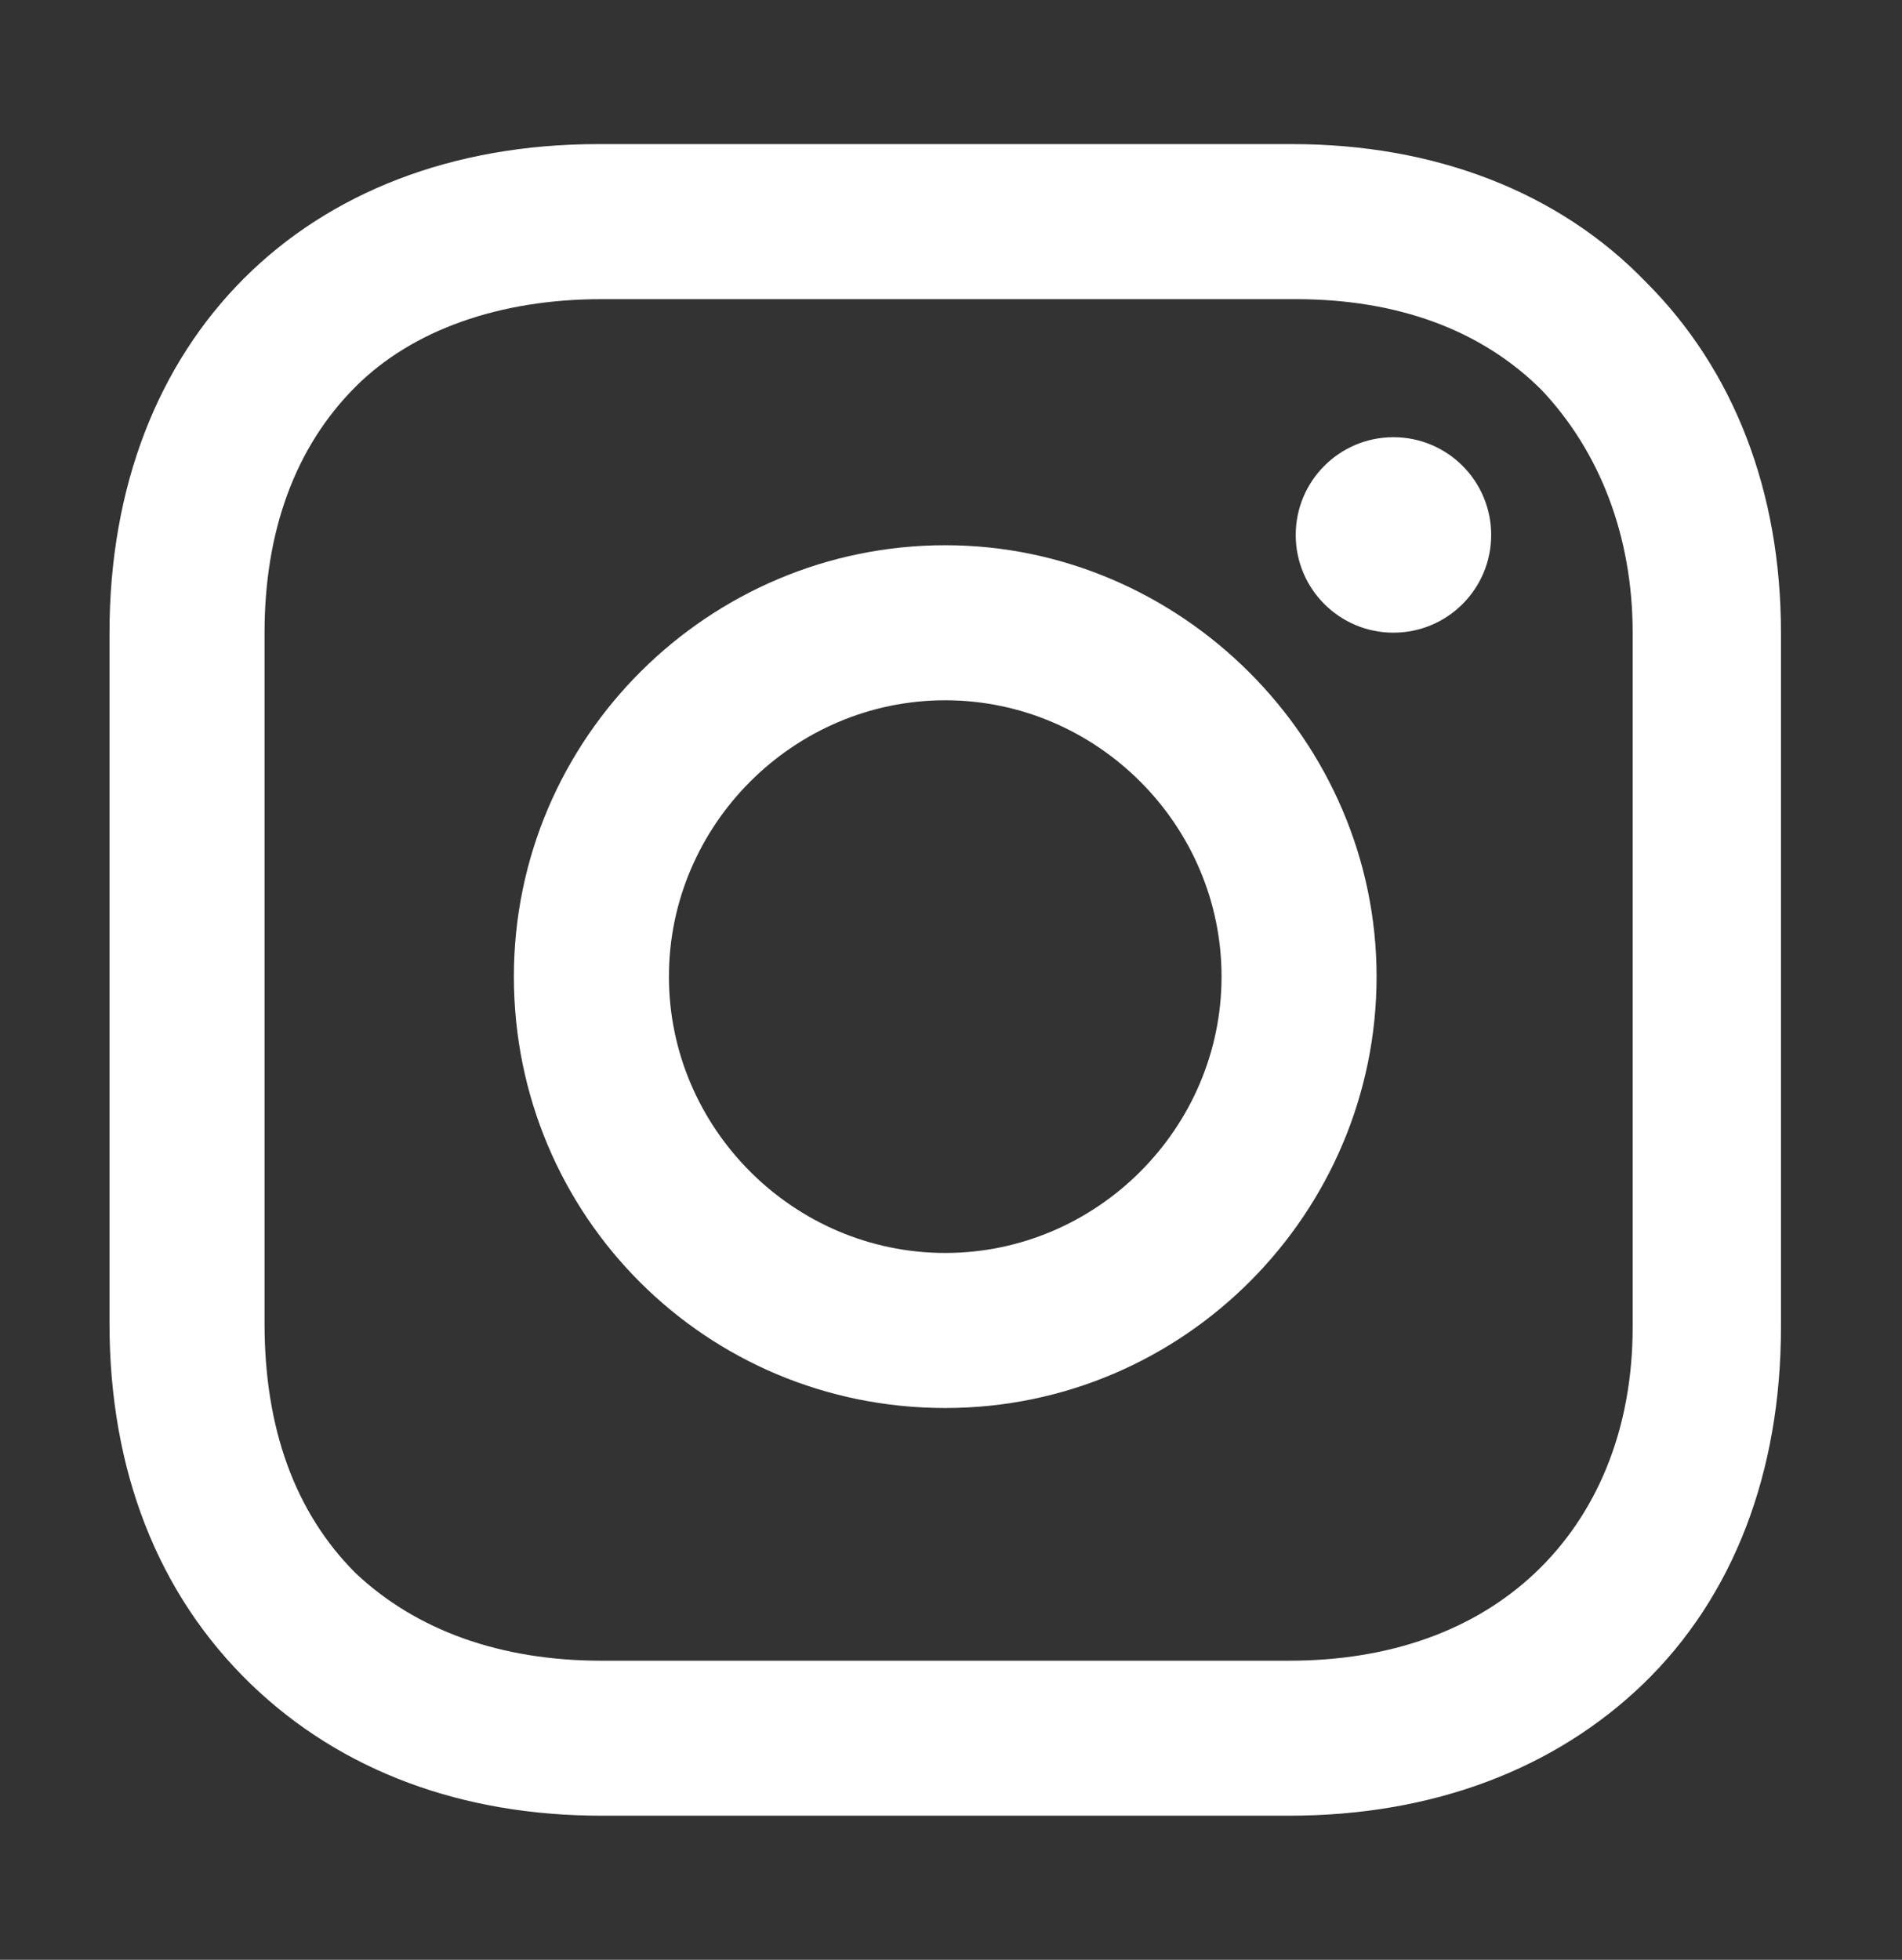
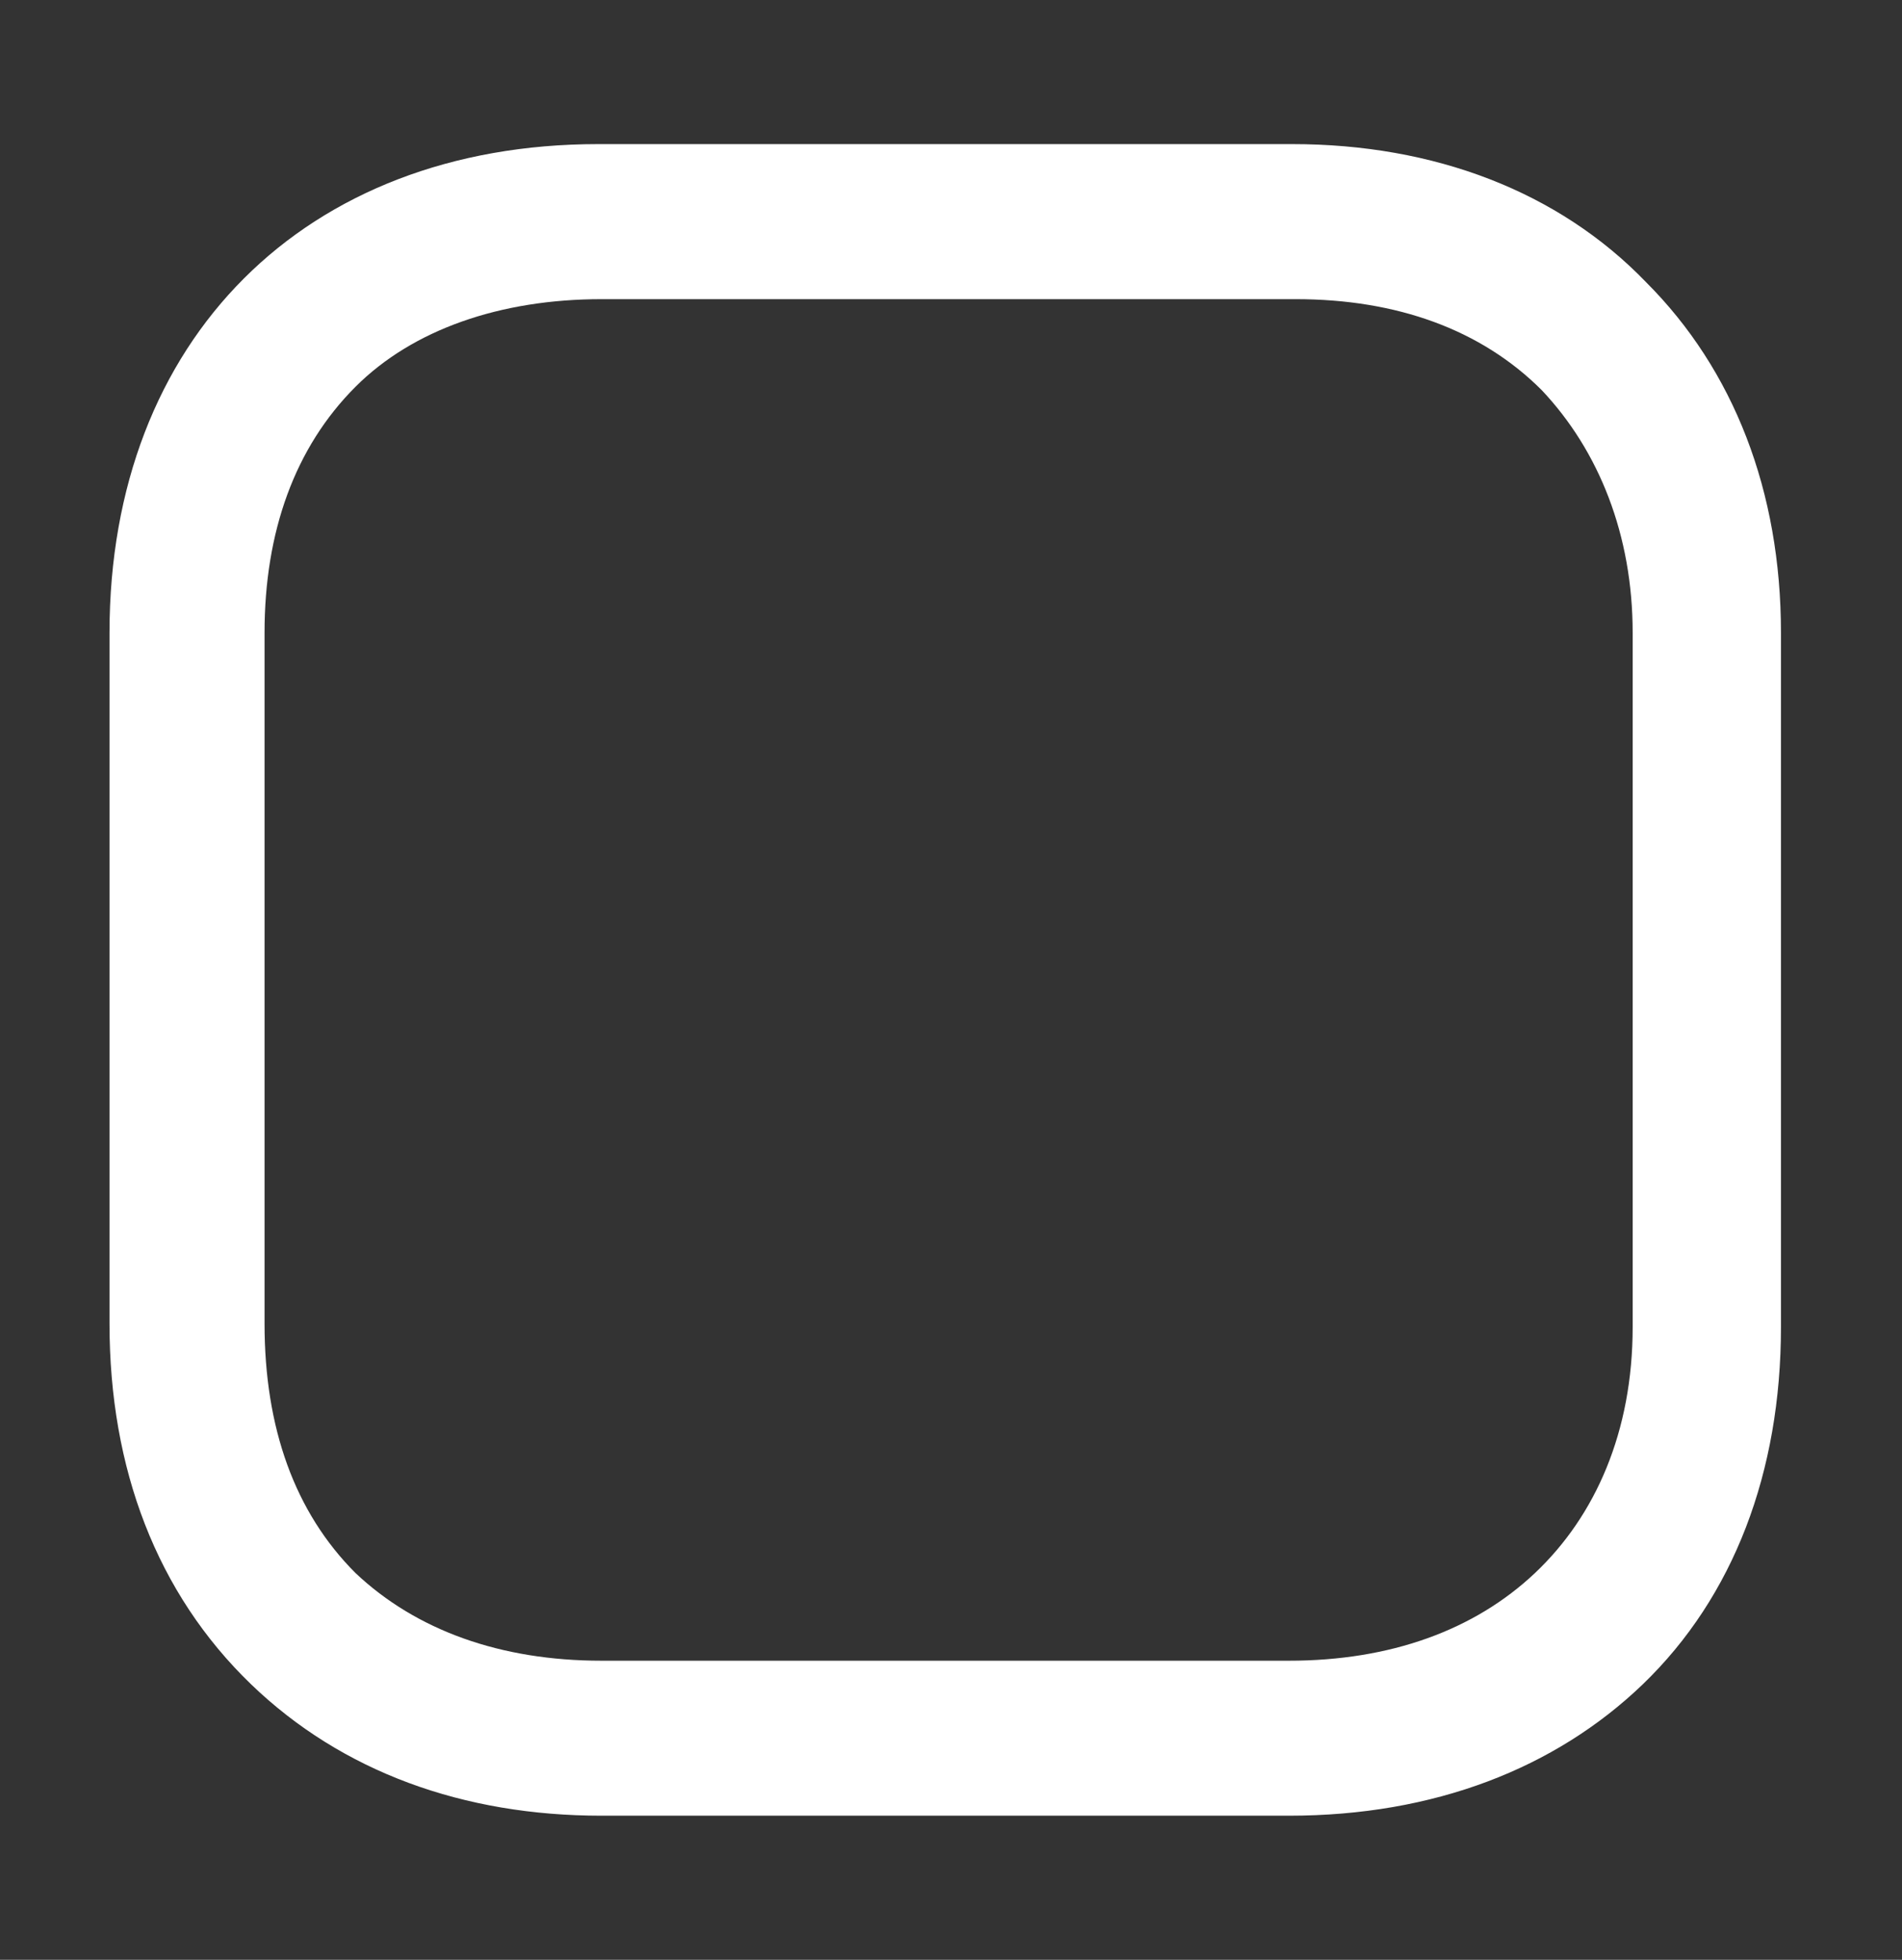
<svg xmlns="http://www.w3.org/2000/svg" width="33" height="34" viewBox="0 0 33 34" fill="none">
  <rect x="0" y="0" width="33" height="34" fill="#333333" stroke="none" />
-   <path d="M16.4 9.459C12.307 9.459 8.916 12.792 8.916 16.943C8.916 21.094 12.249 24.427 16.4 24.427C20.551 24.427 23.884 21.036 23.884 16.943C23.884 12.85 20.493 9.459 16.4 9.459ZM16.4 21.737C13.769 21.737 11.606 19.574 11.606 16.943C11.606 14.312 13.769 12.149 16.4 12.149C19.031 12.149 21.194 14.312 21.194 16.943C21.194 19.574 19.031 21.737 16.4 21.737Z" fill="white" />
-   <path d="M24.176 10.976C25.113 10.976 25.872 10.217 25.872 9.281C25.872 8.344 25.113 7.585 24.176 7.585C23.24 7.585 22.481 8.344 22.481 9.281C22.481 10.217 23.24 10.976 24.176 10.976Z" fill="white" />
  <path d="M28.561 4.897C27.041 3.319 24.878 2.5 22.422 2.5H10.378C5.291 2.5 1.9 5.891 1.9 10.978V22.964C1.9 25.478 2.719 27.641 4.356 29.22C5.934 30.74 8.039 31.5 10.436 31.5H22.364C24.878 31.5 26.983 30.681 28.503 29.22C30.081 27.7 30.9 25.536 30.9 23.022V10.978C30.9 8.522 30.081 6.417 28.561 4.897ZM28.327 23.022C28.327 24.835 27.684 26.296 26.632 27.29C25.579 28.284 24.118 28.811 22.364 28.811H10.436C8.682 28.811 7.221 28.284 6.168 27.29C5.116 26.238 4.59 24.776 4.59 22.964V10.978C4.59 9.224 5.116 7.762 6.168 6.71C7.162 5.716 8.682 5.19 10.436 5.19H22.481C24.235 5.19 25.696 5.716 26.749 6.768C27.743 7.821 28.327 9.282 28.327 10.978V23.022Z" fill="white" />
</svg>